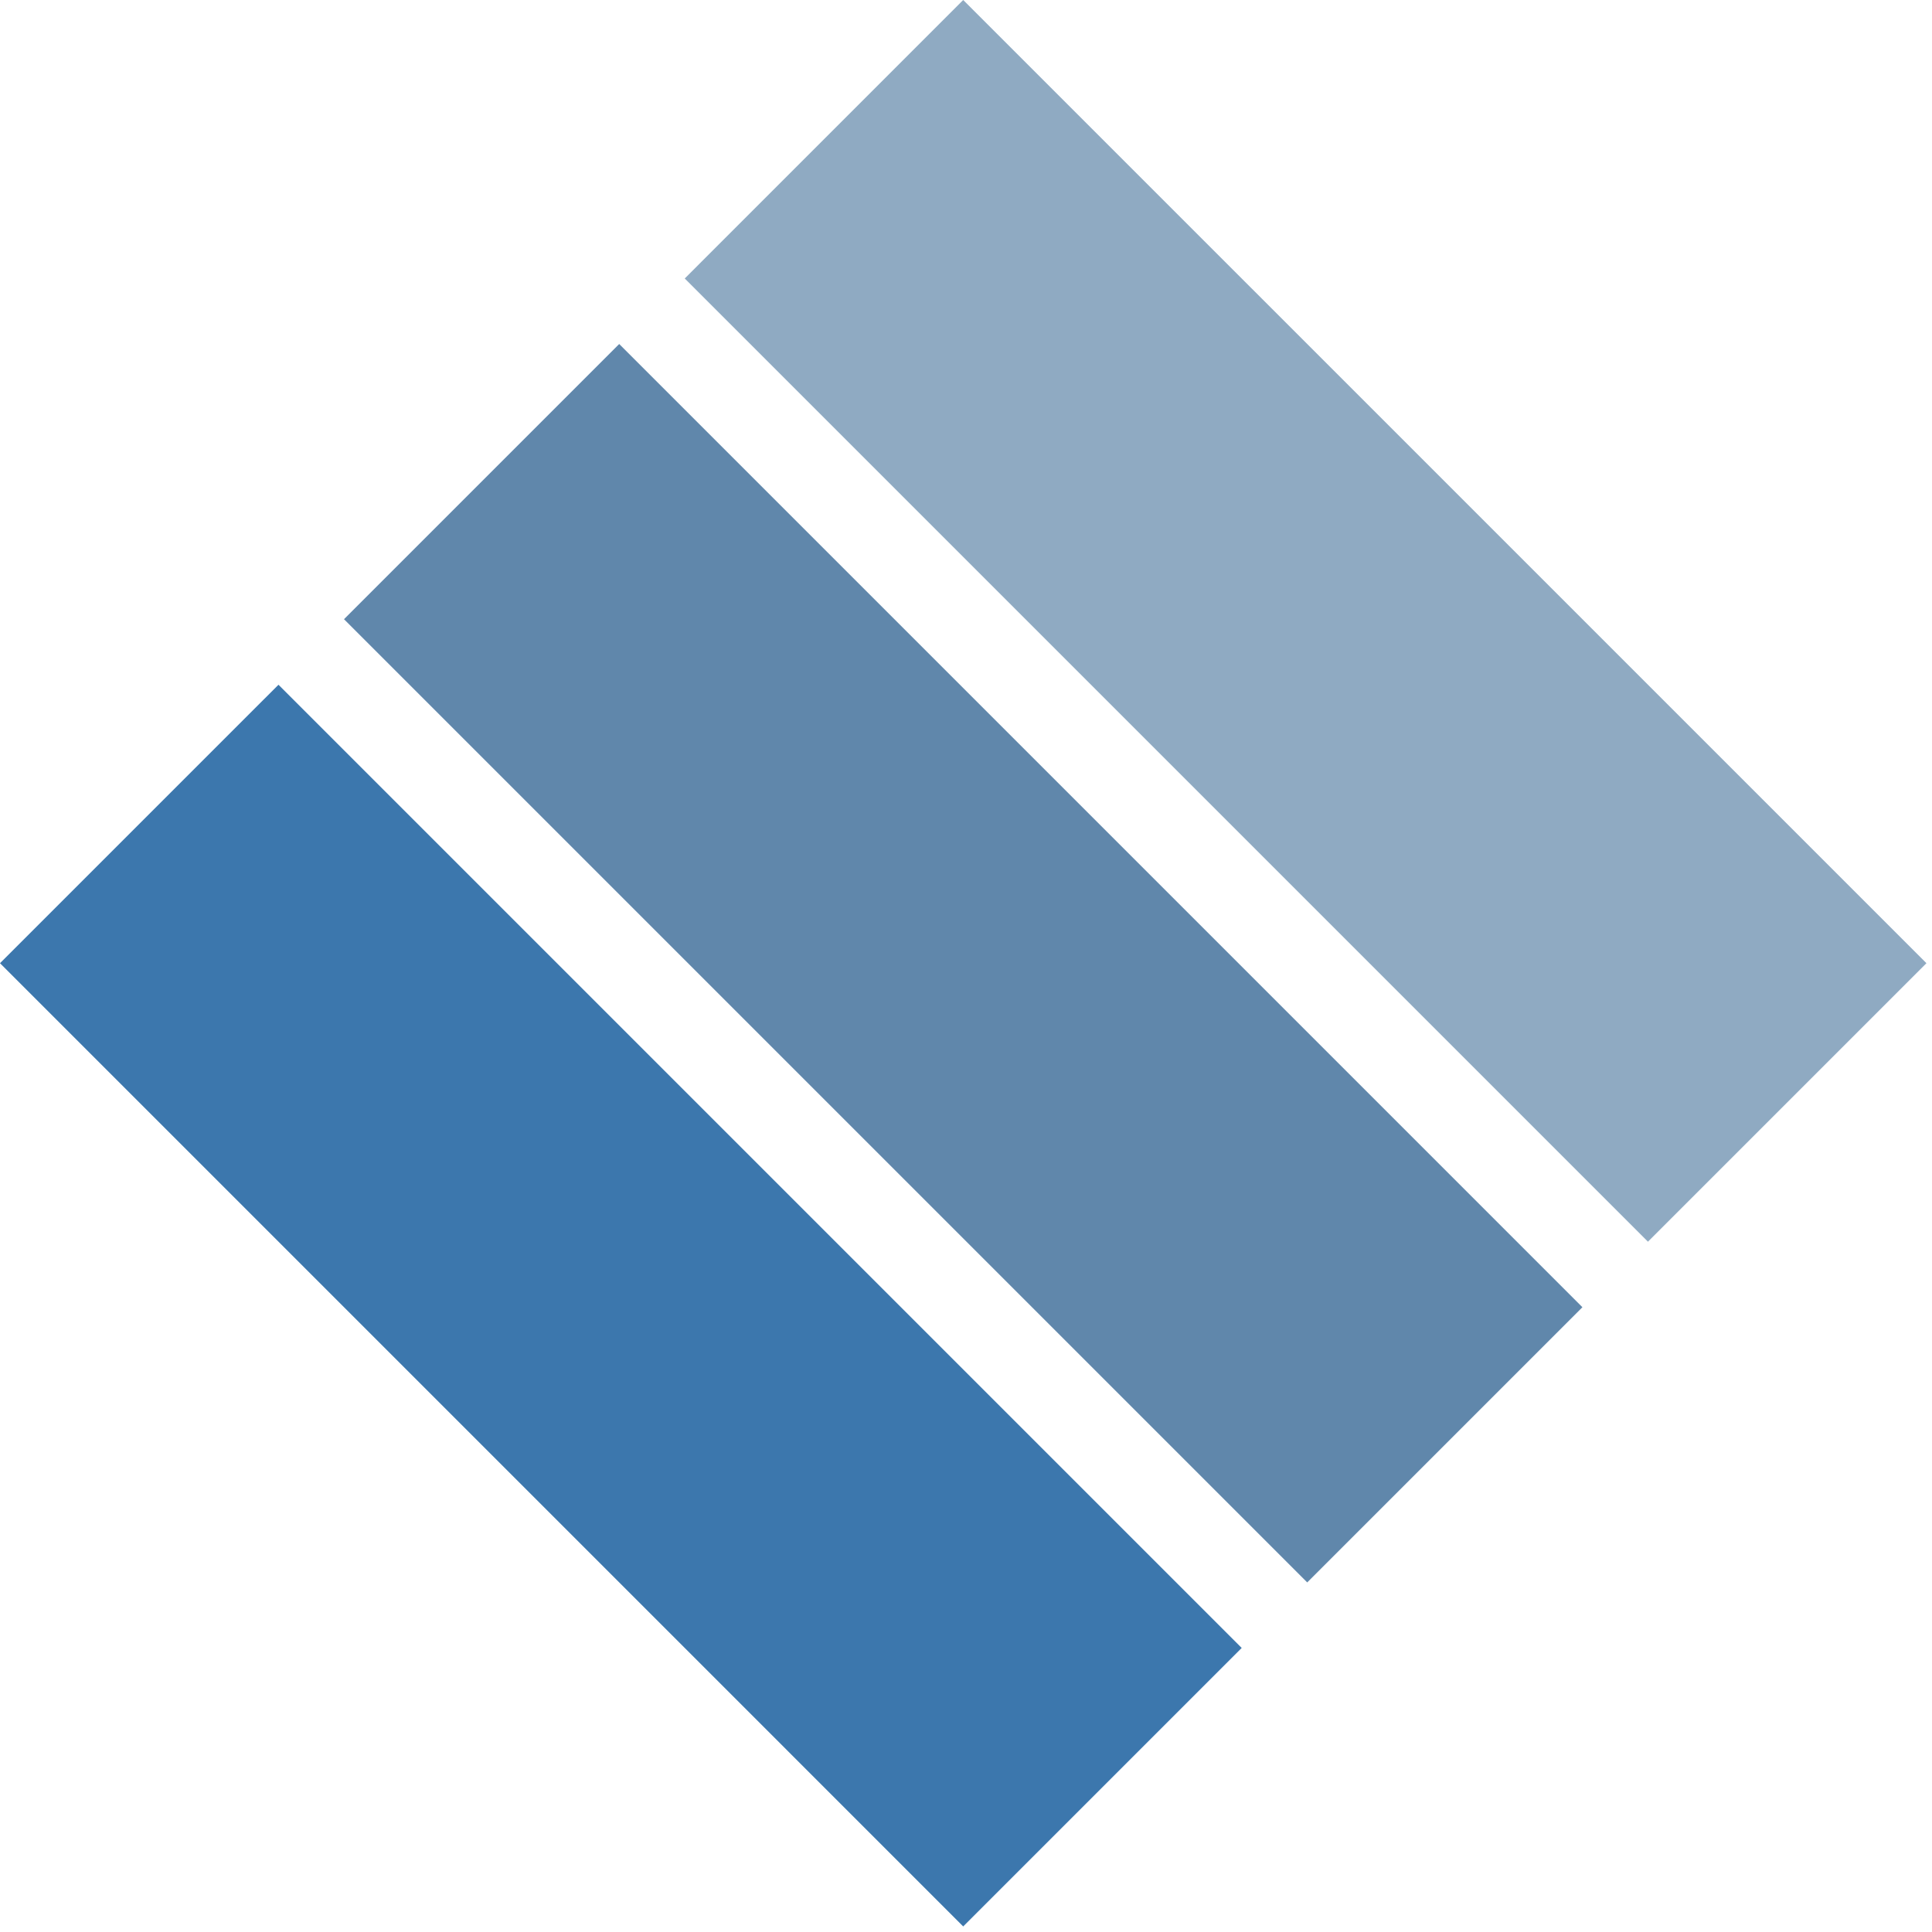
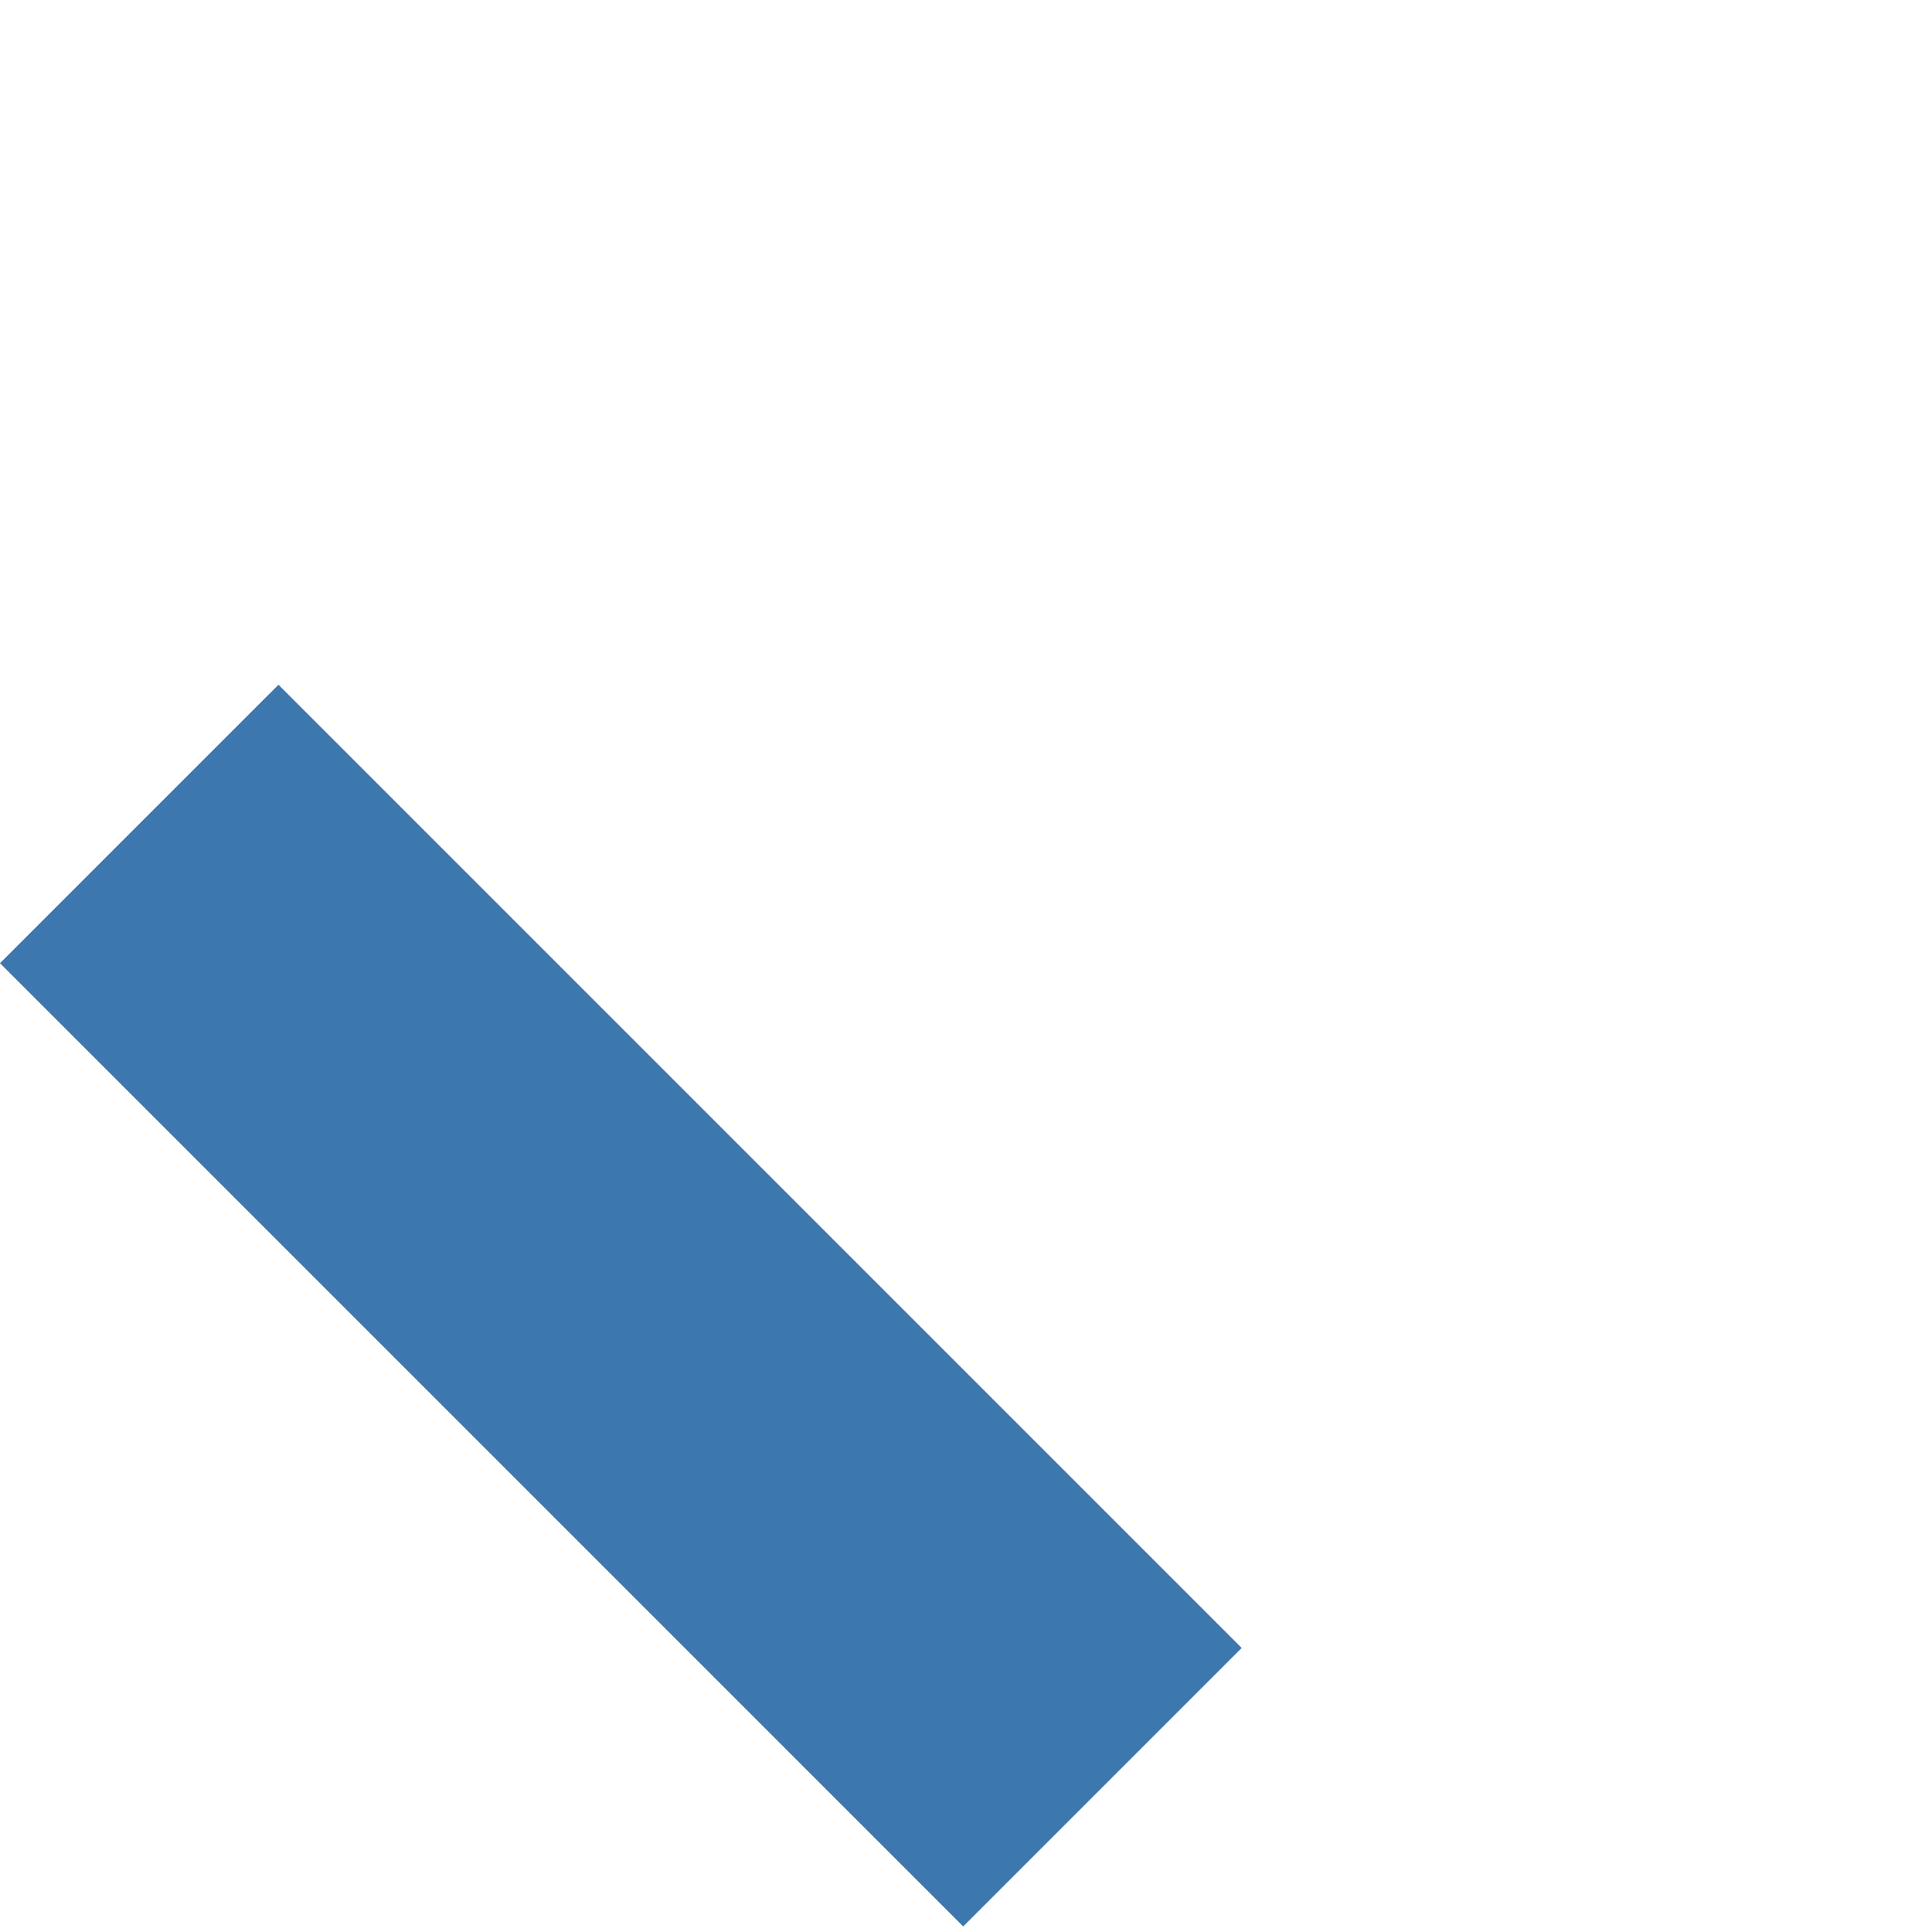
<svg xmlns="http://www.w3.org/2000/svg" width="217" height="217" viewBox="0 0 217 217" fill="none">
  <path d="M0 108.187L31.279 76.909L85.372 131.002L139.466 185.096L108.187 216.375L54.094 162.281L0 108.187Z" fill="#3C77AD" />
-   <path d="M38.638 69.549L69.549 38.638L123.643 92.732L177.736 146.826L146.826 177.736L92.732 123.643L38.638 69.549Z" fill="#6087AB" />
-   <path d="M76.909 31.279L108.187 -7.98106e-05L216.375 108.187L185.096 139.466L76.909 31.279Z" fill="#8FAAC2" />
</svg>